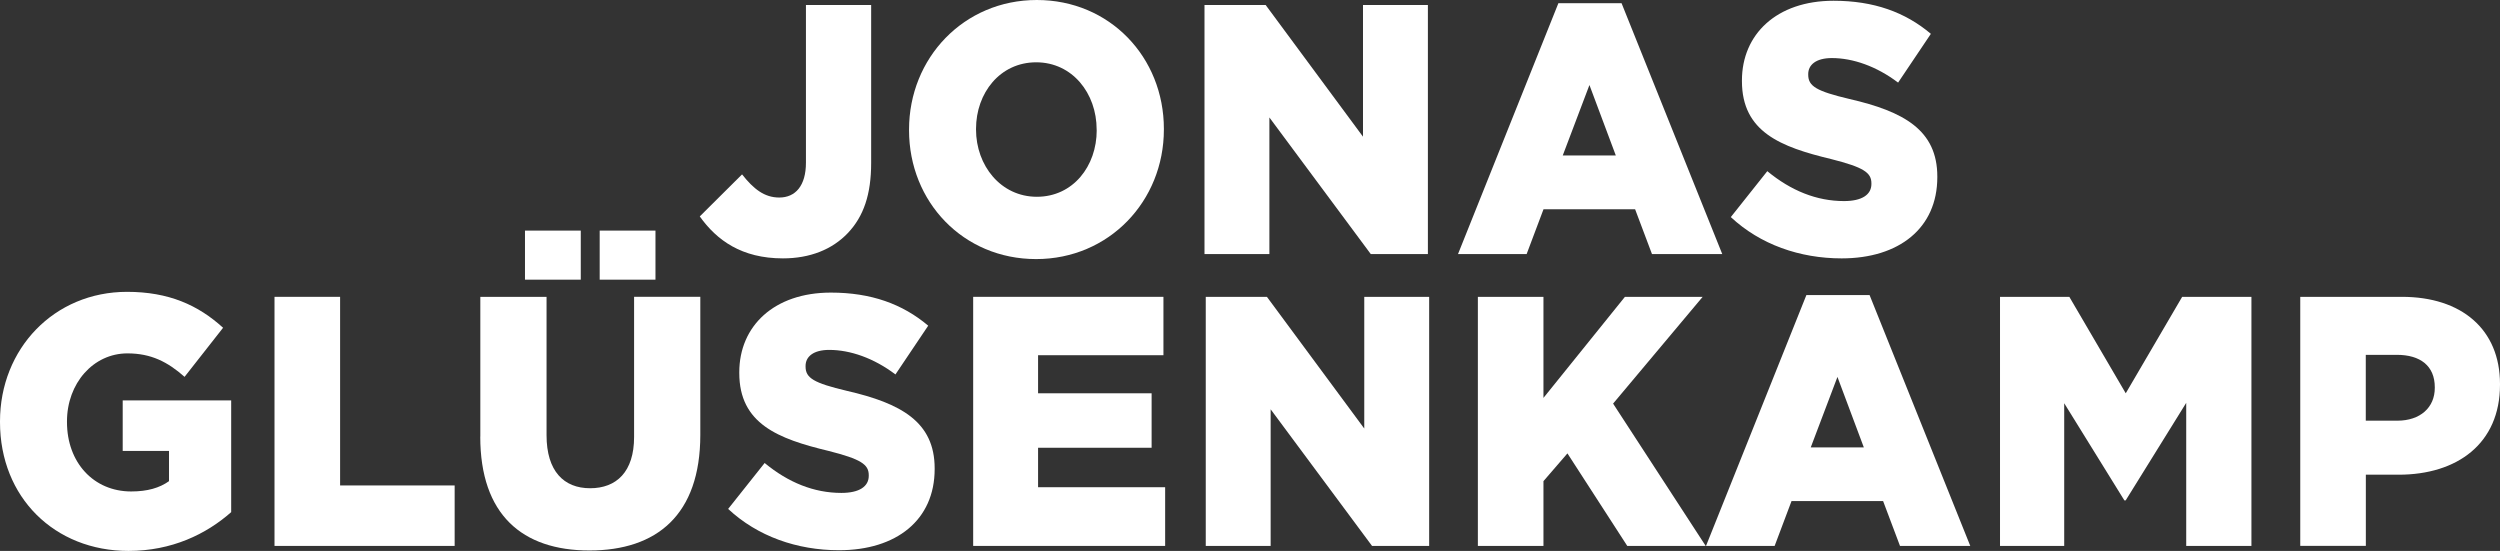
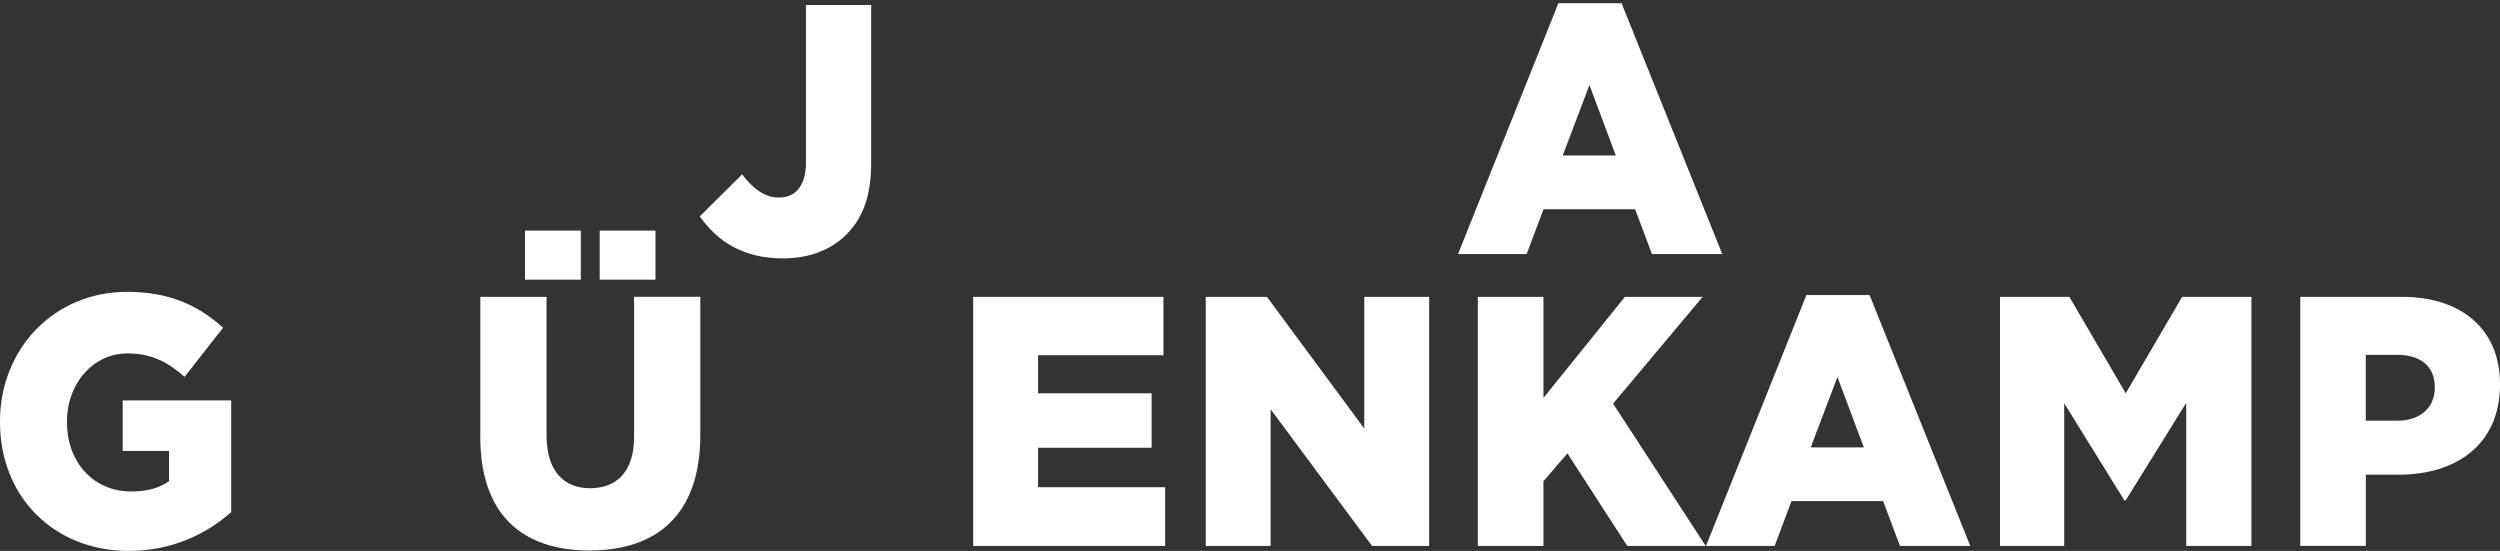
<svg xmlns="http://www.w3.org/2000/svg" id="Layer_2" data-name="Layer 2" viewBox="0 0 395.25 87.1">
  <rect x="0" y="0" width="395.25" height="87.1" fill="#333333" stroke="none" />
  <defs>
    <style>
      .cls-1 {
        fill: #fff;
      }
    </style>
  </defs>
  <g id="Layer_1-2" data-name="Layer 1">
    <g>
      <g>
        <path class="cls-1" d="M0,66.73v-.11c0-11.48,8.55-20.48,20.09-20.48,6.57,0,11.22,2.08,15.18,5.68l-6.09,7.76c-2.67-2.36-5.29-3.71-9.03-3.71-5.4,0-9.56,4.73-9.56,10.75v.11c0,6.41,4.22,10.97,10.15,10.97,2.56,0,4.49-.56,5.98-1.63v-4.78h-7.32v-7.99h17.15v17.67c-3.95,3.49-9.4,6.13-16.24,6.13-11.65,0-20.31-8.44-20.31-20.37Z" />
-         <path class="cls-1" d="M43.4,46.93h10.37v29.82h18.11v9.56h-28.48v-39.38Z" />
      </g>
      <g>
        <path class="cls-1" d="M75.94,69.04v-22.11h10.47v21.88c0,5.68,2.73,8.38,6.89,8.38s6.95-2.59,6.95-8.1v-22.17h10.47v21.83c0,12.66-6.89,18.28-17.53,18.28s-17.26-5.68-17.26-18ZM83,36.46h8.82v7.76h-8.82v-7.76ZM94.81,36.46h8.82v7.76h-8.82v-7.76Z" />
-         <path class="cls-1" d="M115.12,80.46l5.77-7.26c3.74,3.09,7.8,4.73,12.13,4.73,2.83,0,4.33-1.01,4.33-2.7v-.11c0-1.69-1.23-2.53-6.36-3.83-7.96-1.91-14.11-4.28-14.11-12.32v-.11c0-7.31,5.5-12.6,14.48-12.6,6.36,0,11.33,1.8,15.39,5.23l-5.18,7.71c-3.42-2.59-7.16-3.88-10.47-3.88-2.51,0-3.74,1.07-3.74,2.53v.11c0,1.8,1.28,2.59,6.52,3.83,8.55,1.97,13.89,4.89,13.89,12.26v.11c0,8.05-6.04,12.83-15.12,12.83-6.63,0-12.88-2.19-17.53-6.53Z" />
        <path class="cls-1" d="M153.86,46.93h30.08v9.23h-19.82v6.02h17.95v8.61h-17.95v6.24h20.09v9.28h-30.35v-39.38Z" />
        <path class="cls-1" d="M190.63,46.93h9.67l15.39,20.82v-20.82h10.26v39.38h-9.03l-16.03-21.6v21.6h-10.26v-39.38Z" />
        <path class="cls-1" d="M233.65,46.93h10.37v15.98l12.88-15.98h12.29l-14.16,16.88,14.64,22.5h-12.4l-9.46-14.63-3.79,4.39v10.24h-10.37v-39.38Z" />
      </g>
      <g>
        <path class="cls-1" d="M285.59,46.65h9.99l15.92,39.66h-11.11l-2.67-7.09h-14.48l-2.67,7.09h-10.85l15.87-39.66ZM294.67,70.73l-4.17-11.14-4.22,11.14h8.39Z" />
        <path class="cls-1" d="M316.21,46.93h10.95l8.92,15.25,8.92-15.25h10.95v39.38h-10.31v-22.62l-9.57,15.42h-.21l-9.51-15.36v22.56h-10.15v-39.38Z" />
        <path class="cls-1" d="M363.67,46.93h16.08c9.4,0,15.5,5.12,15.5,13.78v.11c0,9.34-6.79,14.23-16.03,14.23h-5.18v11.25h-10.37v-39.38ZM379.01,66.51c3.63,0,5.93-2.08,5.93-5.18v-.11c0-3.38-2.3-5.12-5.99-5.12h-4.92v10.41h4.97Z" />
      </g>
      <g>
        <path class="cls-1" d="M110.64,34.21l6.68-6.64c1.82,2.31,3.53,3.66,5.88,3.66,2.56,0,4.22-1.86,4.22-5.51V.79h10.31v24.98c0,4.95-1.18,8.44-3.69,11.08-2.46,2.59-5.98,4-10.26,4-6.52,0-10.47-2.87-13.15-6.64Z" />
-         <path class="cls-1" d="M143.72,20.59v-.11c0-11.31,8.66-20.48,20.2-20.48s20.09,9.06,20.09,20.37v.11c0,11.31-8.66,20.48-20.2,20.48s-20.09-9.06-20.09-20.37ZM173.38,20.59v-.11c0-5.74-3.85-10.63-9.56-10.63s-9.51,4.84-9.51,10.52v.11c0,5.68,3.9,10.63,9.62,10.63s9.46-4.84,9.46-10.52Z" />
-         <path class="cls-1" d="M190.43.79h9.67l15.39,20.82V.79h10.26v39.38h-9.03l-16.03-21.6v21.6h-10.26V.79Z" />
        <path class="cls-1" d="M246.38.51h9.99l15.92,39.66h-11.11l-2.67-7.09h-14.48l-2.67,7.09h-10.85L246.38.51ZM255.46,24.58l-4.17-11.14-4.22,11.14h8.39Z" />
      </g>
-       <path class="cls-1" d="M273.64,34.32l5.77-7.26c3.74,3.09,7.8,4.73,12.13,4.73,2.83,0,4.33-1.01,4.33-2.7v-.11c0-1.69-1.23-2.53-6.36-3.83-7.96-1.91-14.11-4.28-14.11-12.32v-.11c0-7.31,5.5-12.6,14.48-12.6,6.36,0,11.33,1.8,15.39,5.23l-5.18,7.71c-3.42-2.59-7.16-3.88-10.47-3.88-2.51,0-3.74,1.07-3.74,2.53v.11c0,1.8,1.28,2.59,6.52,3.83,8.55,1.97,13.89,4.89,13.89,12.26v.11c0,8.04-6.04,12.83-15.12,12.83-6.63,0-12.88-2.19-17.53-6.53Z" />
    </g>
  </g>
</svg>